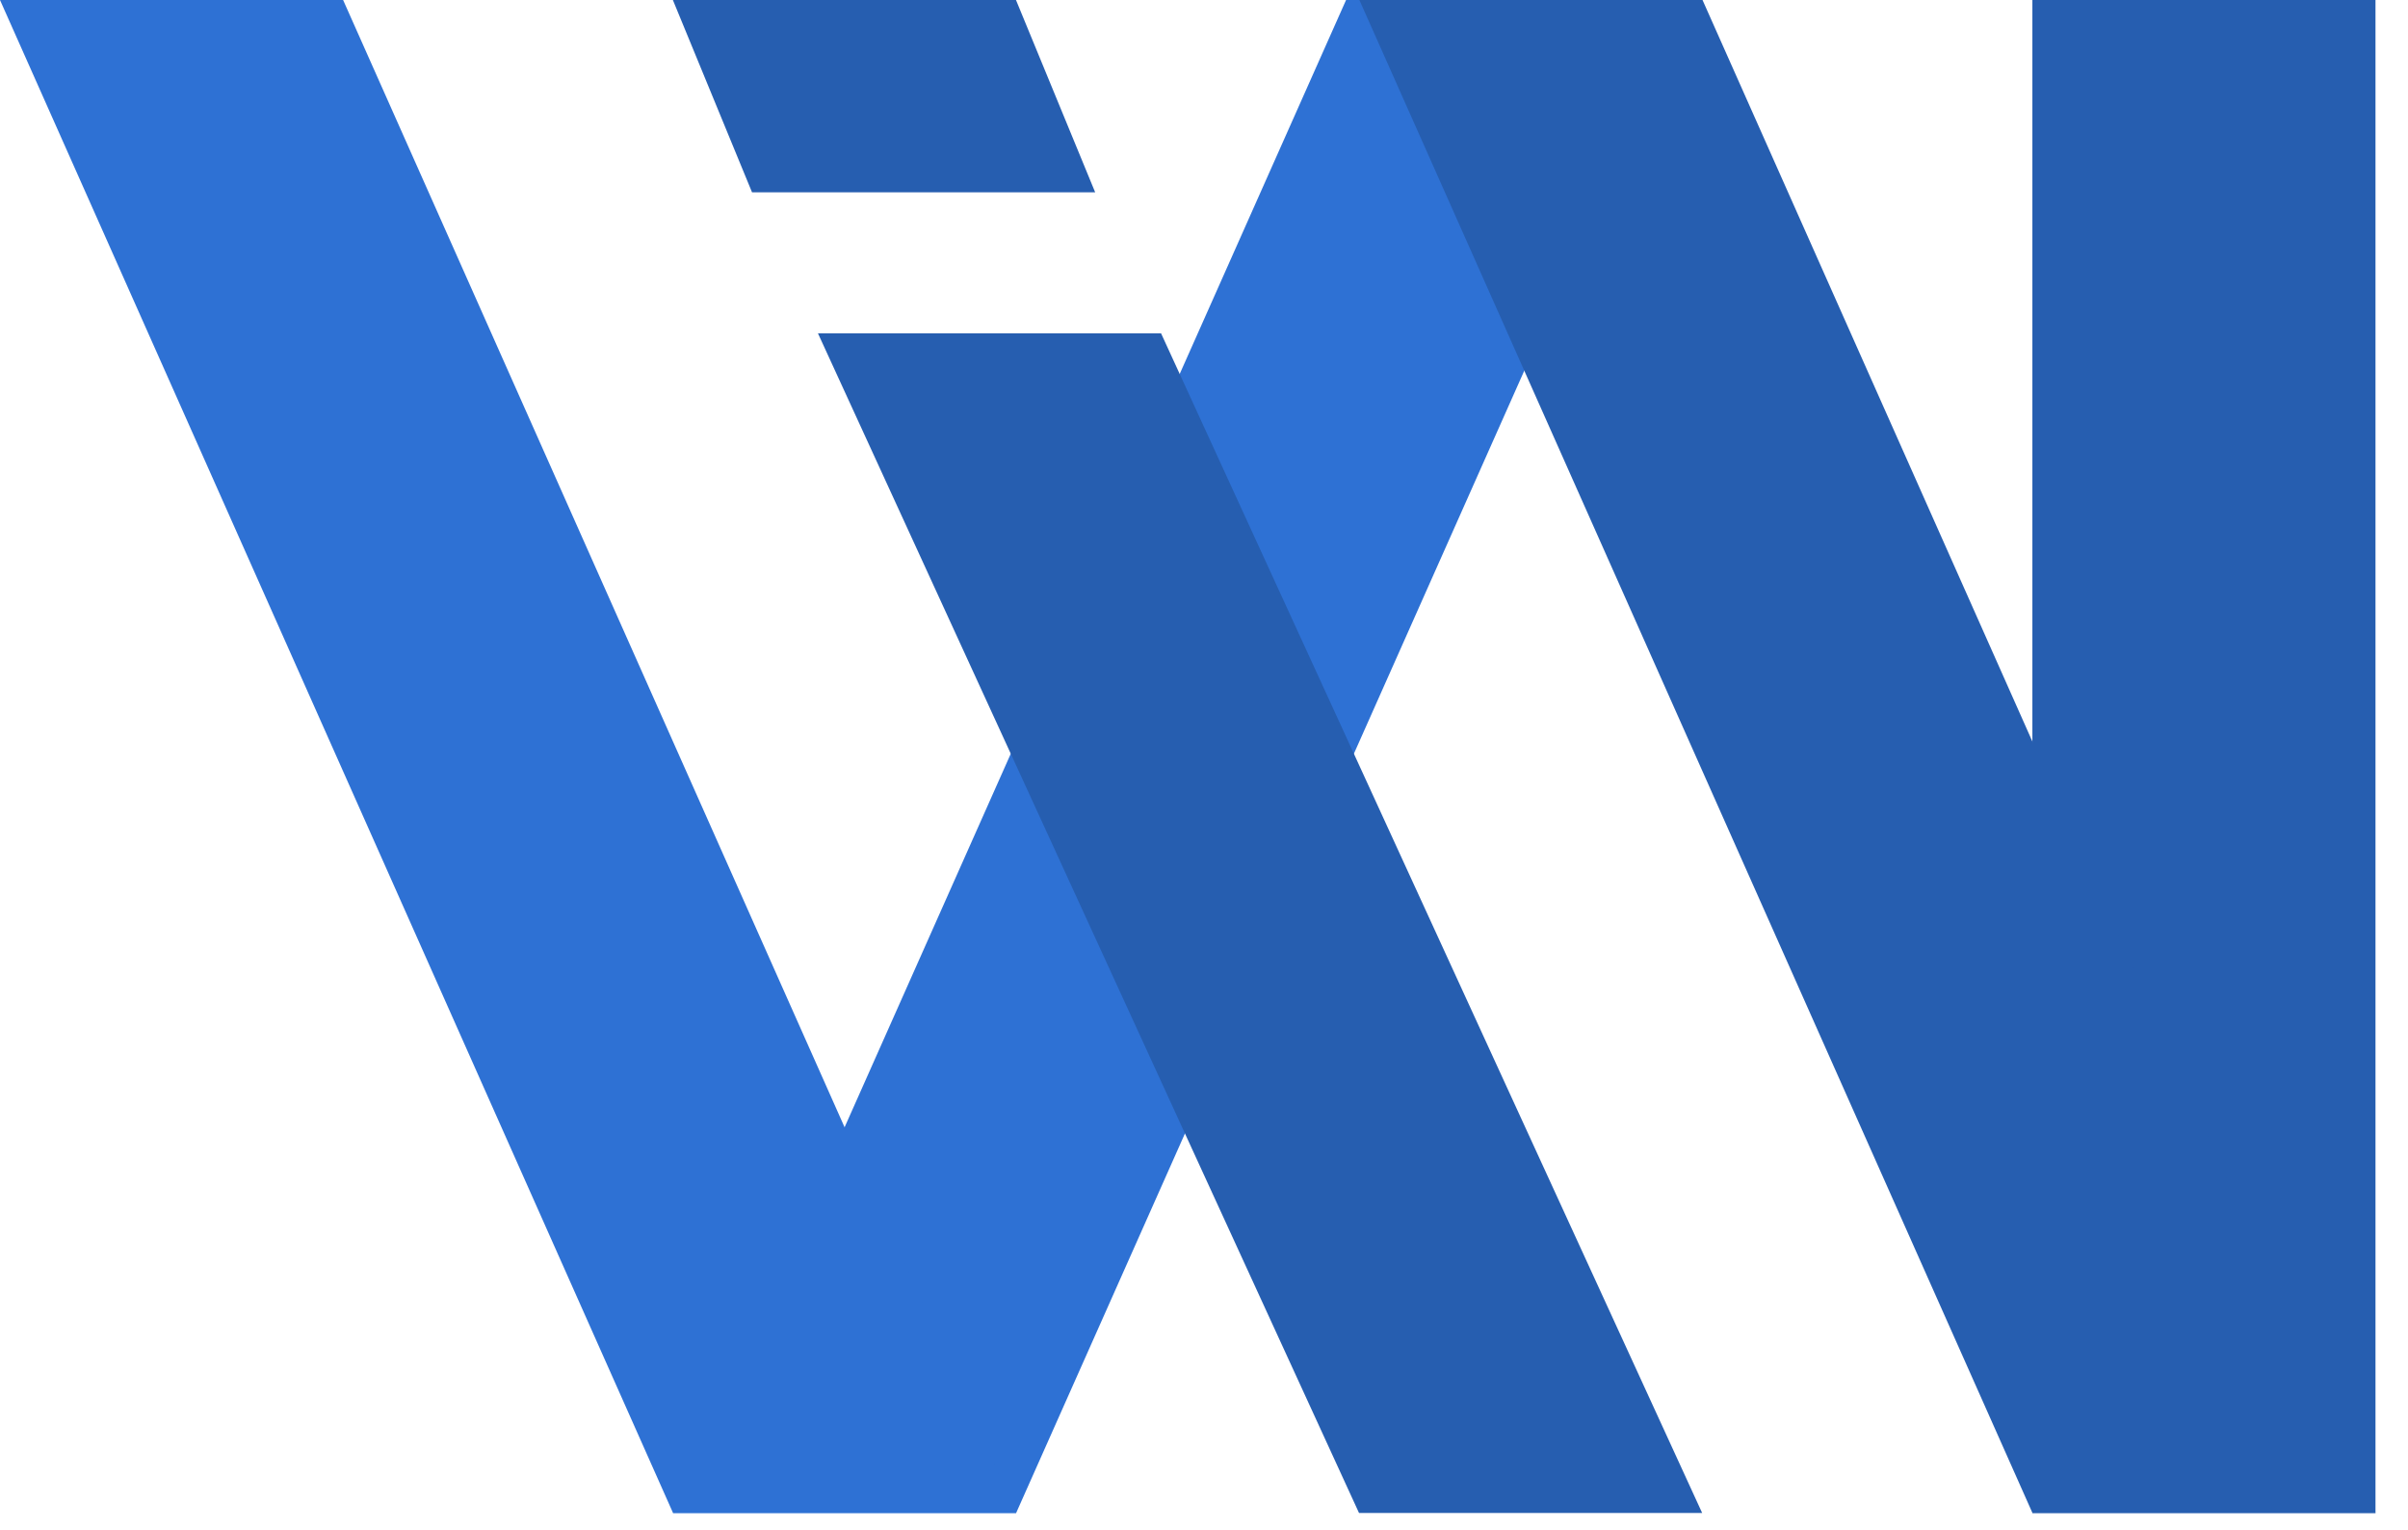
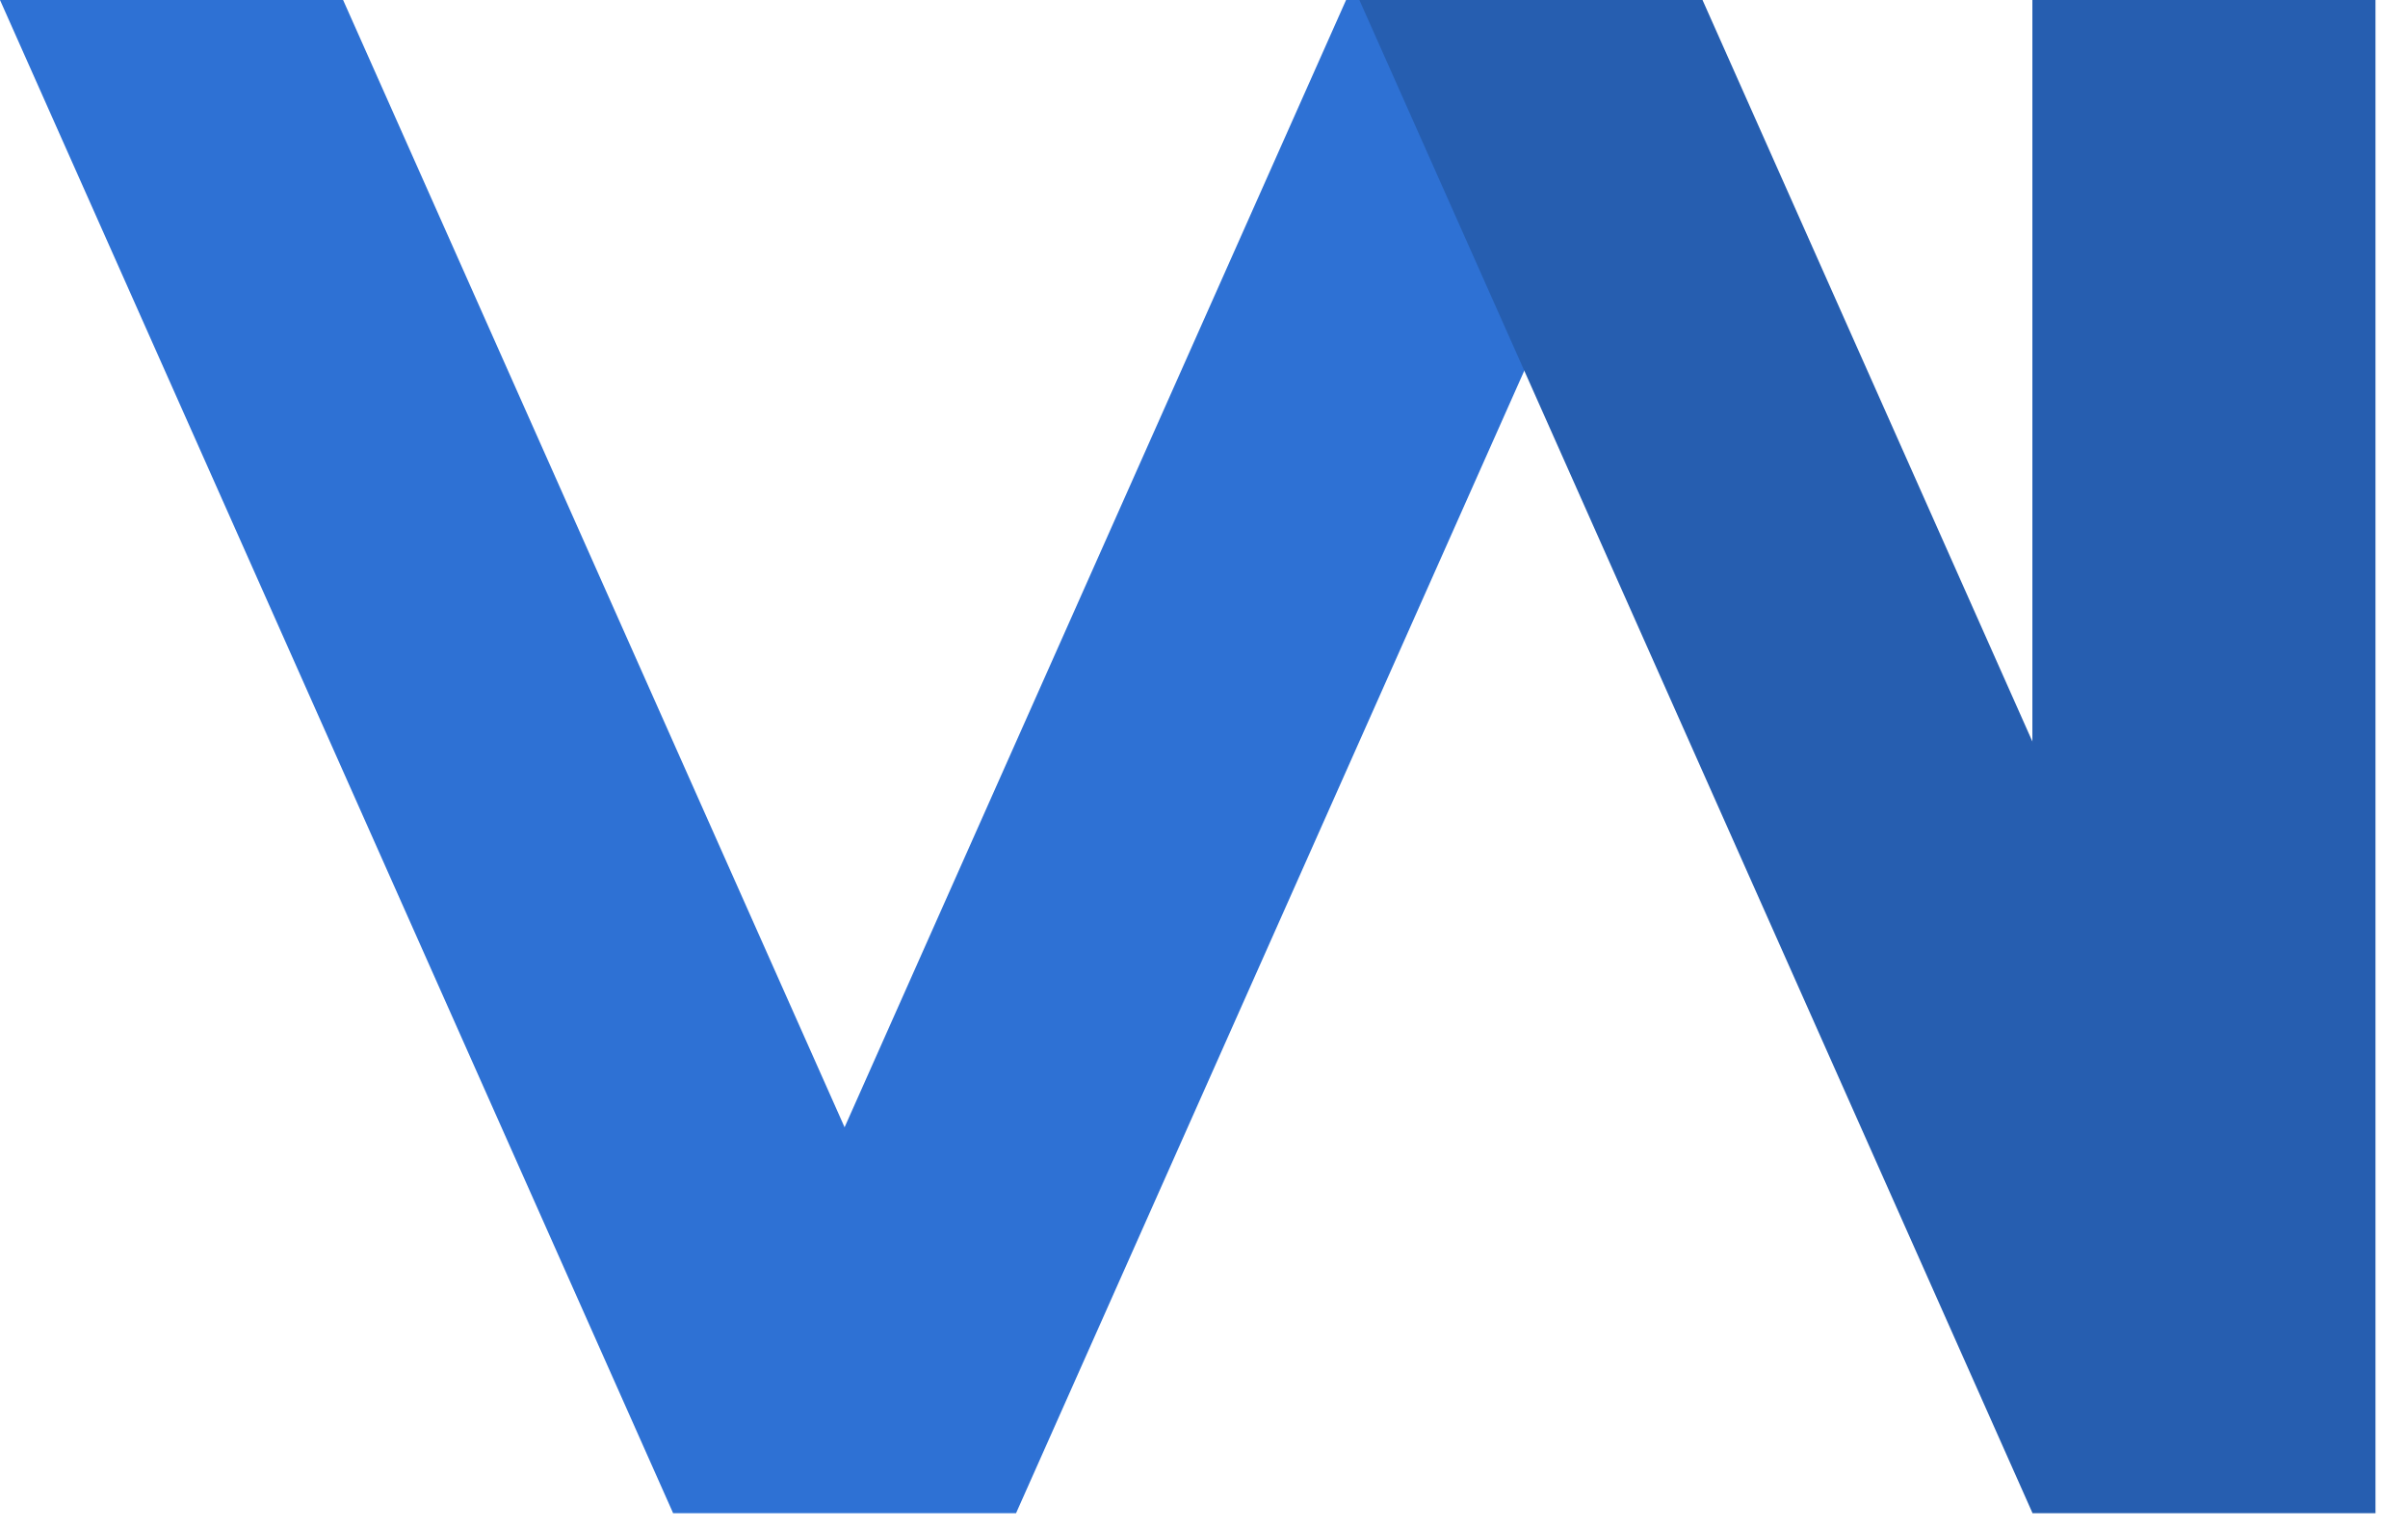
<svg xmlns="http://www.w3.org/2000/svg" width="74" height="47" viewBox="0 0 74 47" fill="none">
  <path d="M51.91 0H41.366L20.682 46.482H31.227L51.91 0Z" fill="#2E71D4" />
  <path d="M62.457 0H73.001V46.482H62.457V0Z" fill="#265EB0" />
-   <path d="M0 0H10.544L31.228 46.482H20.683L0 0Z" fill="#2E71D4" />
-   <path fill-rule="evenodd" clip-rule="evenodd" d="M31.222 0H20.678L23.111 5.909H33.656L31.222 0ZM35.681 10.242H25.137L41.764 46.482H52.309L35.681 10.242Z" fill="#265EB0" />
+   <path d="M0 0H10.544L31.228 46.482H20.683Z" fill="#2E71D4" />
  <path d="M41.775 0H52.32L73.003 46.482H62.459L41.775 0Z" fill="#265EB0" />
</svg>